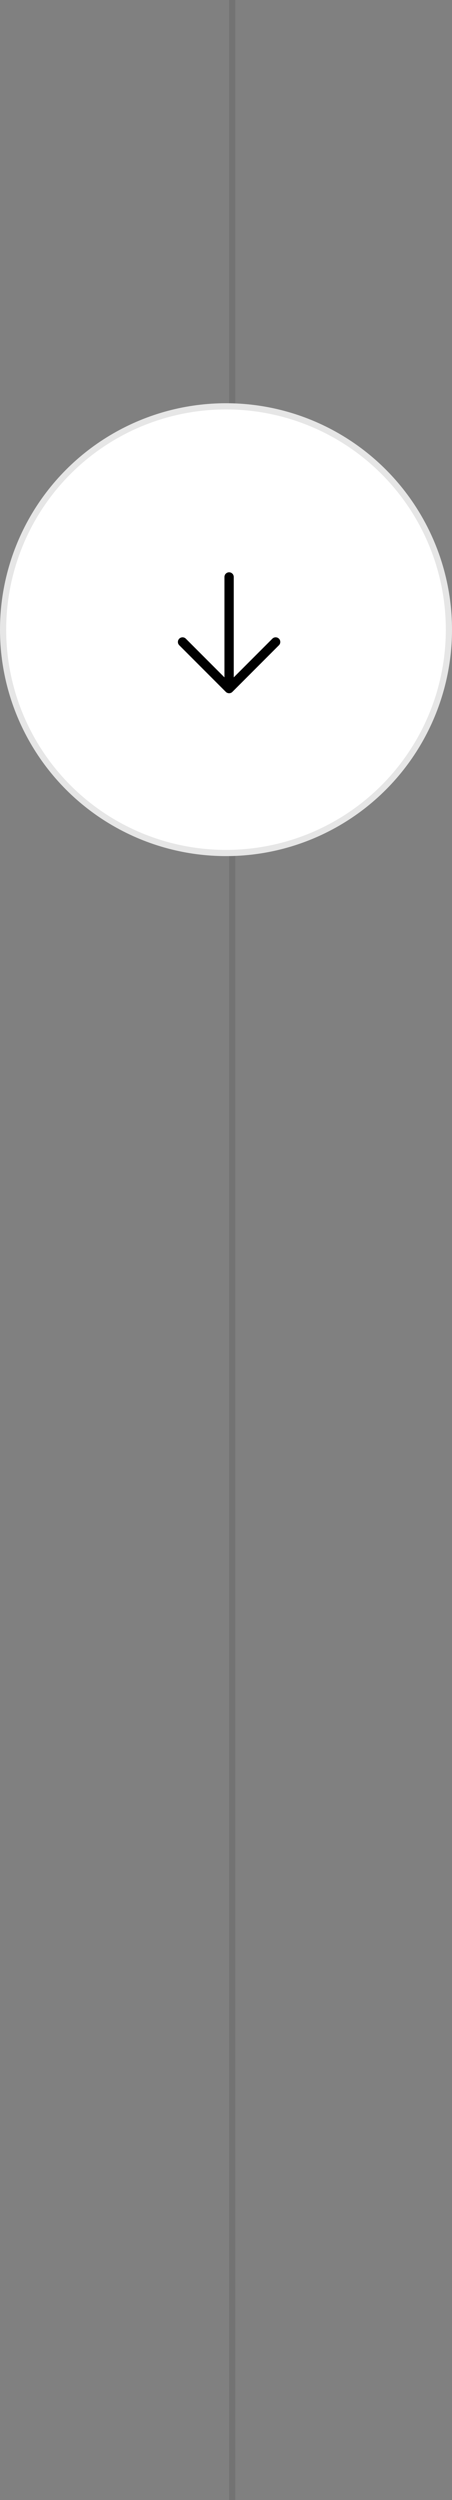
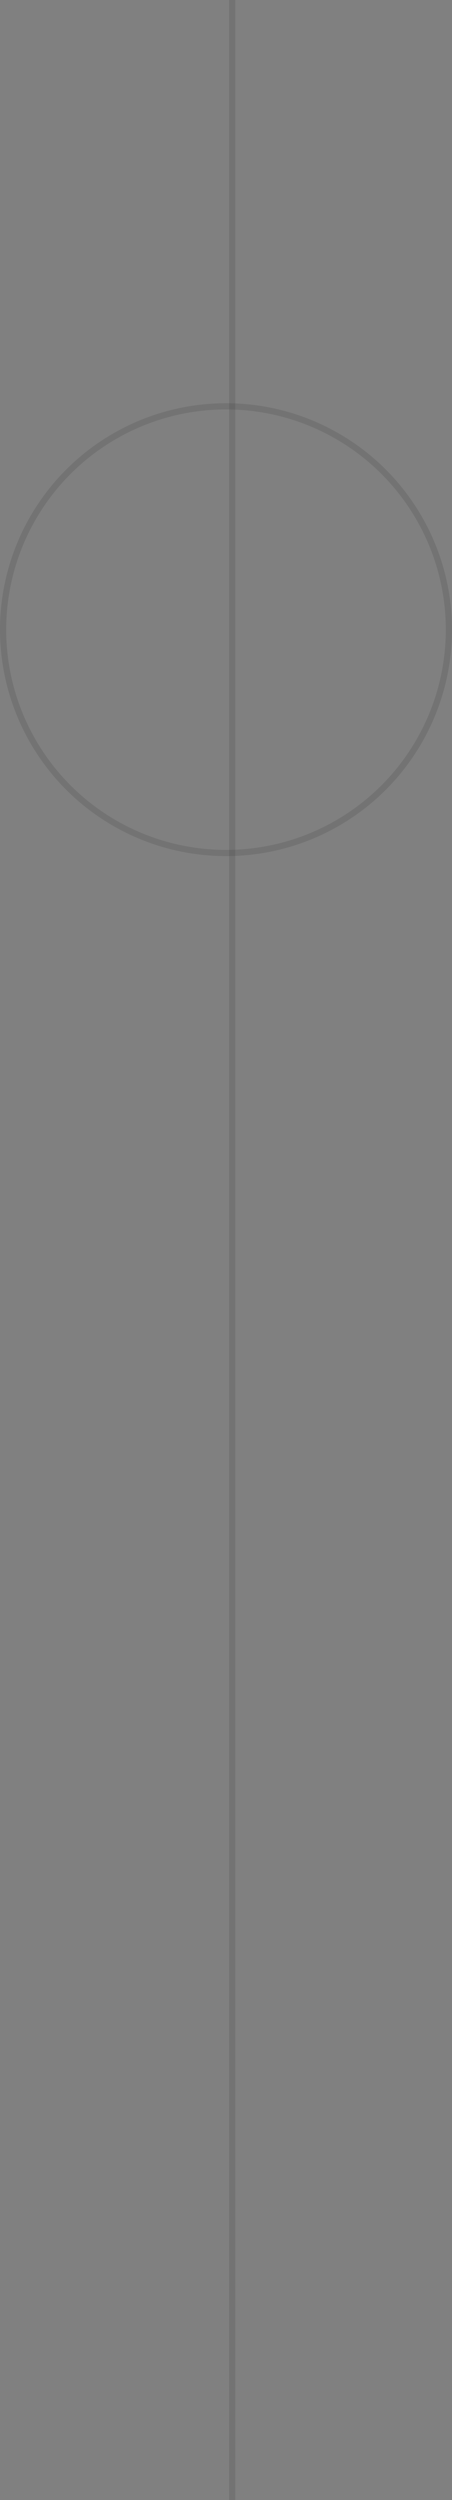
<svg xmlns="http://www.w3.org/2000/svg" width="73" height="403" viewBox="0 0 73 403" fill="none">
  <rect x="0" y="0" width="73" height="403" fill="#808080" stroke="none" />
  <line x1="37.5" x2="37.5" y2="403" stroke="black" stroke-opacity="0.1" />
-   <circle cx="36.5" cy="101.5" r="36.5" fill="white" />
  <circle cx="36.5" cy="101.5" r="36" stroke="black" stroke-opacity="0.1" />
-   <path fill-rule="evenodd" clip-rule="evenodd" d="M37 92.25C37.199 92.25 37.39 92.329 37.53 92.47C37.671 92.61 37.75 92.801 37.75 93V109.19L43.97 102.97C44.039 102.896 44.121 102.837 44.213 102.796C44.305 102.755 44.405 102.733 44.505 102.731C44.606 102.73 44.706 102.748 44.8 102.786C44.893 102.824 44.978 102.88 45.049 102.951C45.12 103.022 45.176 103.107 45.214 103.2C45.252 103.294 45.27 103.394 45.269 103.495C45.267 103.595 45.245 103.695 45.204 103.787C45.163 103.879 45.104 103.961 45.03 104.03L37.53 111.53C37.389 111.67 37.199 111.749 37 111.749C36.801 111.749 36.611 111.67 36.47 111.53L28.97 104.03C28.896 103.961 28.837 103.879 28.796 103.787C28.755 103.695 28.733 103.595 28.731 103.495C28.73 103.394 28.748 103.294 28.786 103.2C28.823 103.107 28.88 103.022 28.951 102.951C29.022 102.88 29.107 102.824 29.2 102.786C29.294 102.748 29.394 102.73 29.494 102.731C29.595 102.733 29.694 102.755 29.786 102.796C29.878 102.837 29.961 102.896 30.03 102.97L36.25 109.19V93C36.25 92.801 36.329 92.61 36.47 92.47C36.61 92.329 36.801 92.25 37 92.25Z" fill="black" />
</svg>